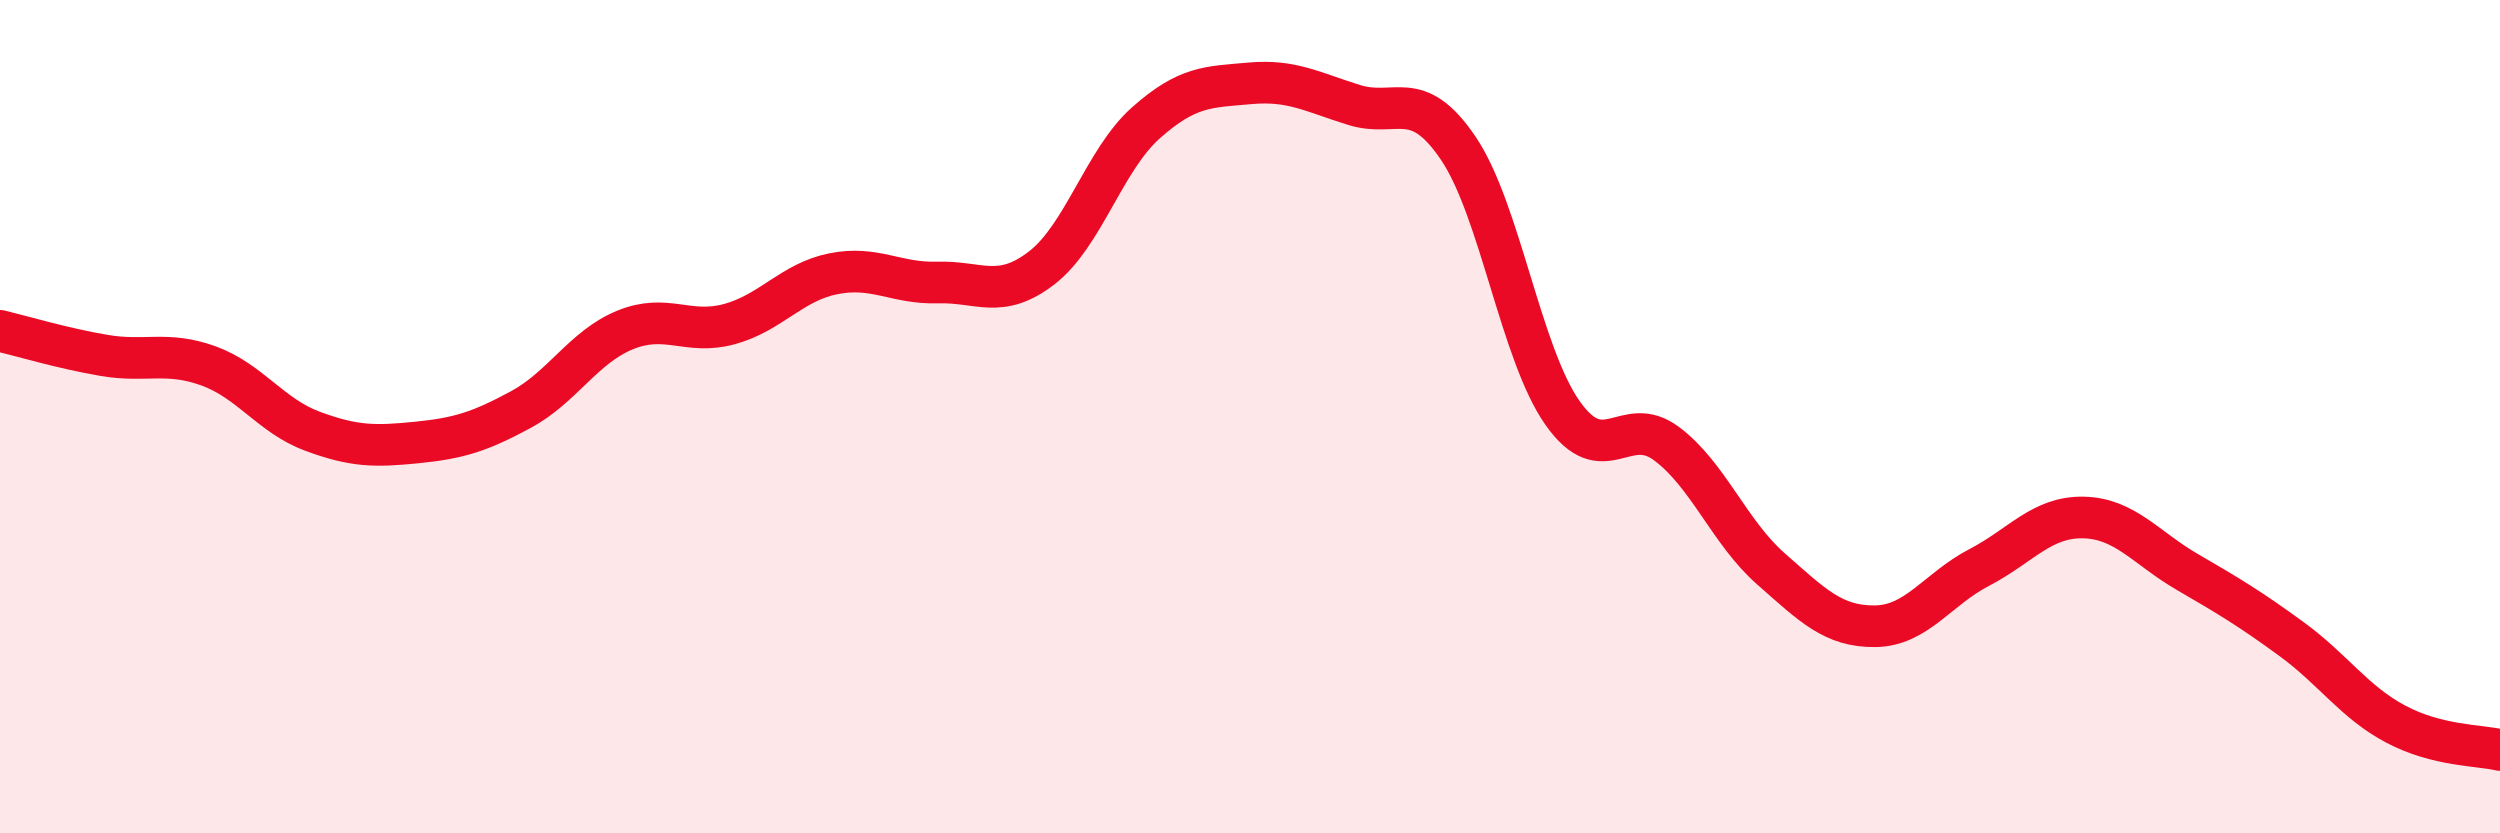
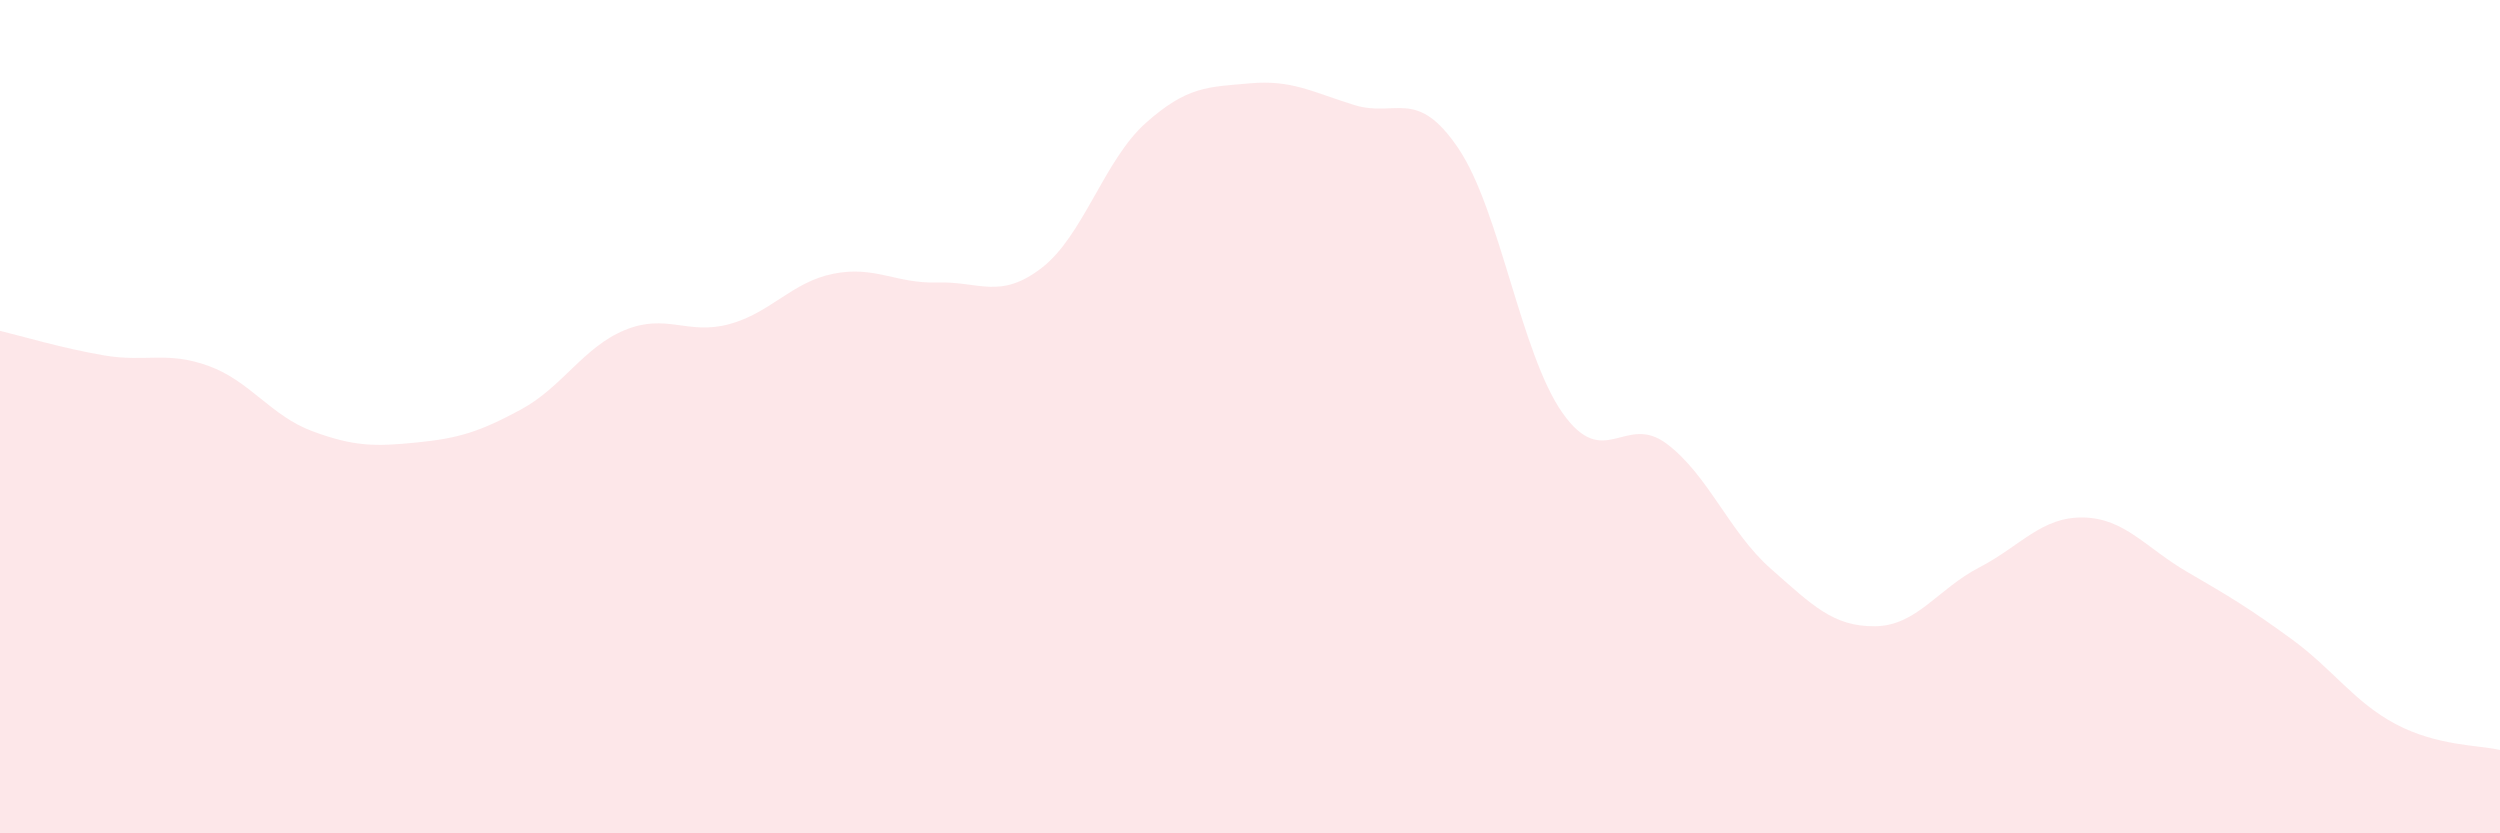
<svg xmlns="http://www.w3.org/2000/svg" width="60" height="20" viewBox="0 0 60 20">
  <path d="M 0,7.94 C 0.5,8.06 1.5,8.36 2.5,8.53 C 3.5,8.7 4,8.42 5,8.78 C 6,9.14 6.5,9.98 7.5,10.35 C 8.5,10.72 9,10.72 10,10.62 C 11,10.52 11.5,10.37 12.5,9.83 C 13.5,9.29 14,8.33 15,7.92 C 16,7.51 16.5,8.05 17.5,7.78 C 18.5,7.51 19,6.77 20,6.57 C 21,6.37 21.5,6.81 22.5,6.78 C 23.5,6.75 24,7.2 25,6.43 C 26,5.66 26.5,3.84 27.5,2.95 C 28.5,2.06 29,2.09 30,2 C 31,1.91 31.5,2.21 32.5,2.52 C 33.5,2.83 34,2.08 35,3.56 C 36,5.04 36.5,8.49 37.5,9.91 C 38.5,11.33 39,9.9 40,10.65 C 41,11.4 41.5,12.77 42.5,13.65 C 43.5,14.53 44,15.04 45,15.03 C 46,15.02 46.5,14.14 47.5,13.62 C 48.5,13.1 49,12.4 50,12.42 C 51,12.44 51.5,13.15 52.5,13.73 C 53.5,14.31 54,14.61 55,15.34 C 56,16.07 56.5,16.85 57.5,17.38 C 58.5,17.91 59.5,17.88 60,18L60 20L0 20Z" fill="#EB0A25" opacity="0.1" stroke-linecap="round" stroke-linejoin="round" />
-   <path d="M 0,7.94 C 0.5,8.06 1.5,8.36 2.5,8.53 C 3.5,8.7 4,8.42 5,8.78 C 6,9.14 6.5,9.98 7.5,10.35 C 8.5,10.72 9,10.72 10,10.62 C 11,10.52 11.5,10.37 12.5,9.83 C 13.5,9.29 14,8.33 15,7.92 C 16,7.51 16.5,8.05 17.5,7.78 C 18.5,7.51 19,6.77 20,6.57 C 21,6.37 21.5,6.81 22.5,6.78 C 23.5,6.75 24,7.2 25,6.43 C 26,5.66 26.5,3.84 27.5,2.95 C 28.5,2.06 29,2.09 30,2 C 31,1.91 31.5,2.21 32.5,2.52 C 33.5,2.83 34,2.08 35,3.56 C 36,5.04 36.5,8.49 37.5,9.91 C 38.5,11.33 39,9.9 40,10.65 C 41,11.4 41.5,12.77 42.5,13.65 C 43.5,14.53 44,15.04 45,15.03 C 46,15.02 46.5,14.14 47.5,13.62 C 48.5,13.1 49,12.4 50,12.42 C 51,12.44 51.5,13.15 52.5,13.73 C 53.5,14.31 54,14.61 55,15.34 C 56,16.07 56.5,16.85 57.5,17.38 C 58.5,17.91 59.5,17.88 60,18" stroke="#EB0A25" stroke-width="1" fill="none" stroke-linecap="round" stroke-linejoin="round" />
</svg>